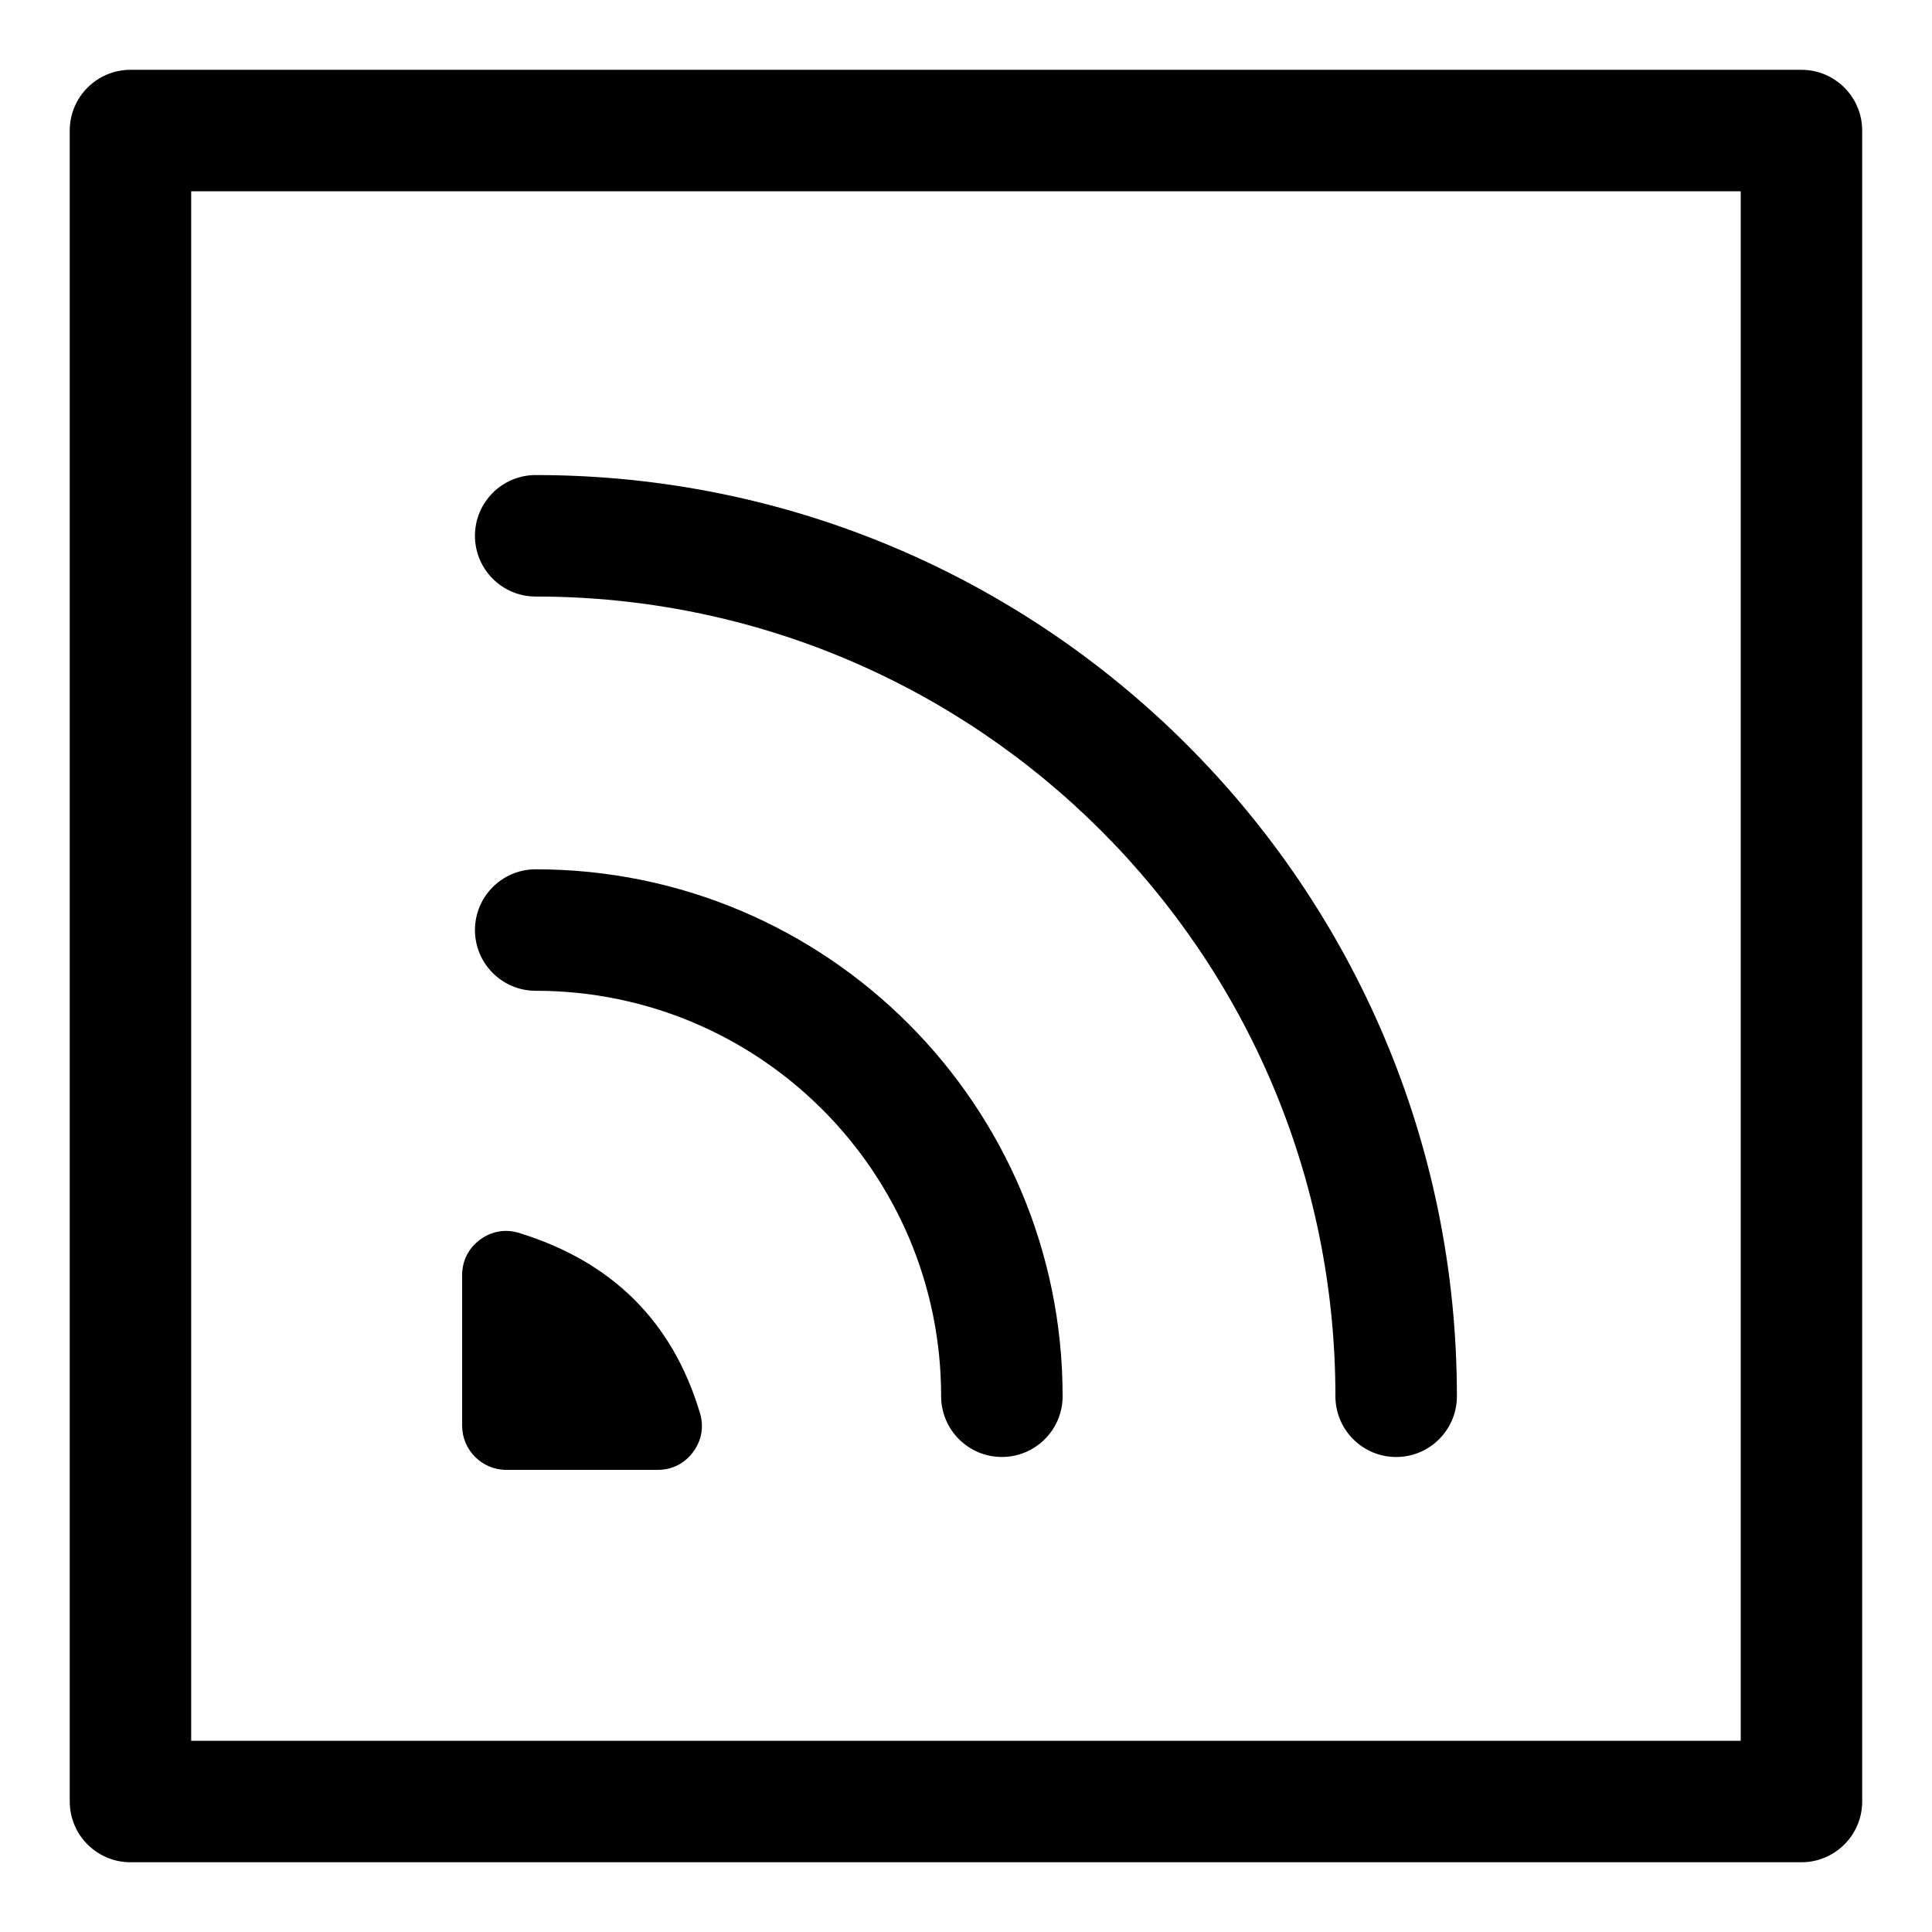
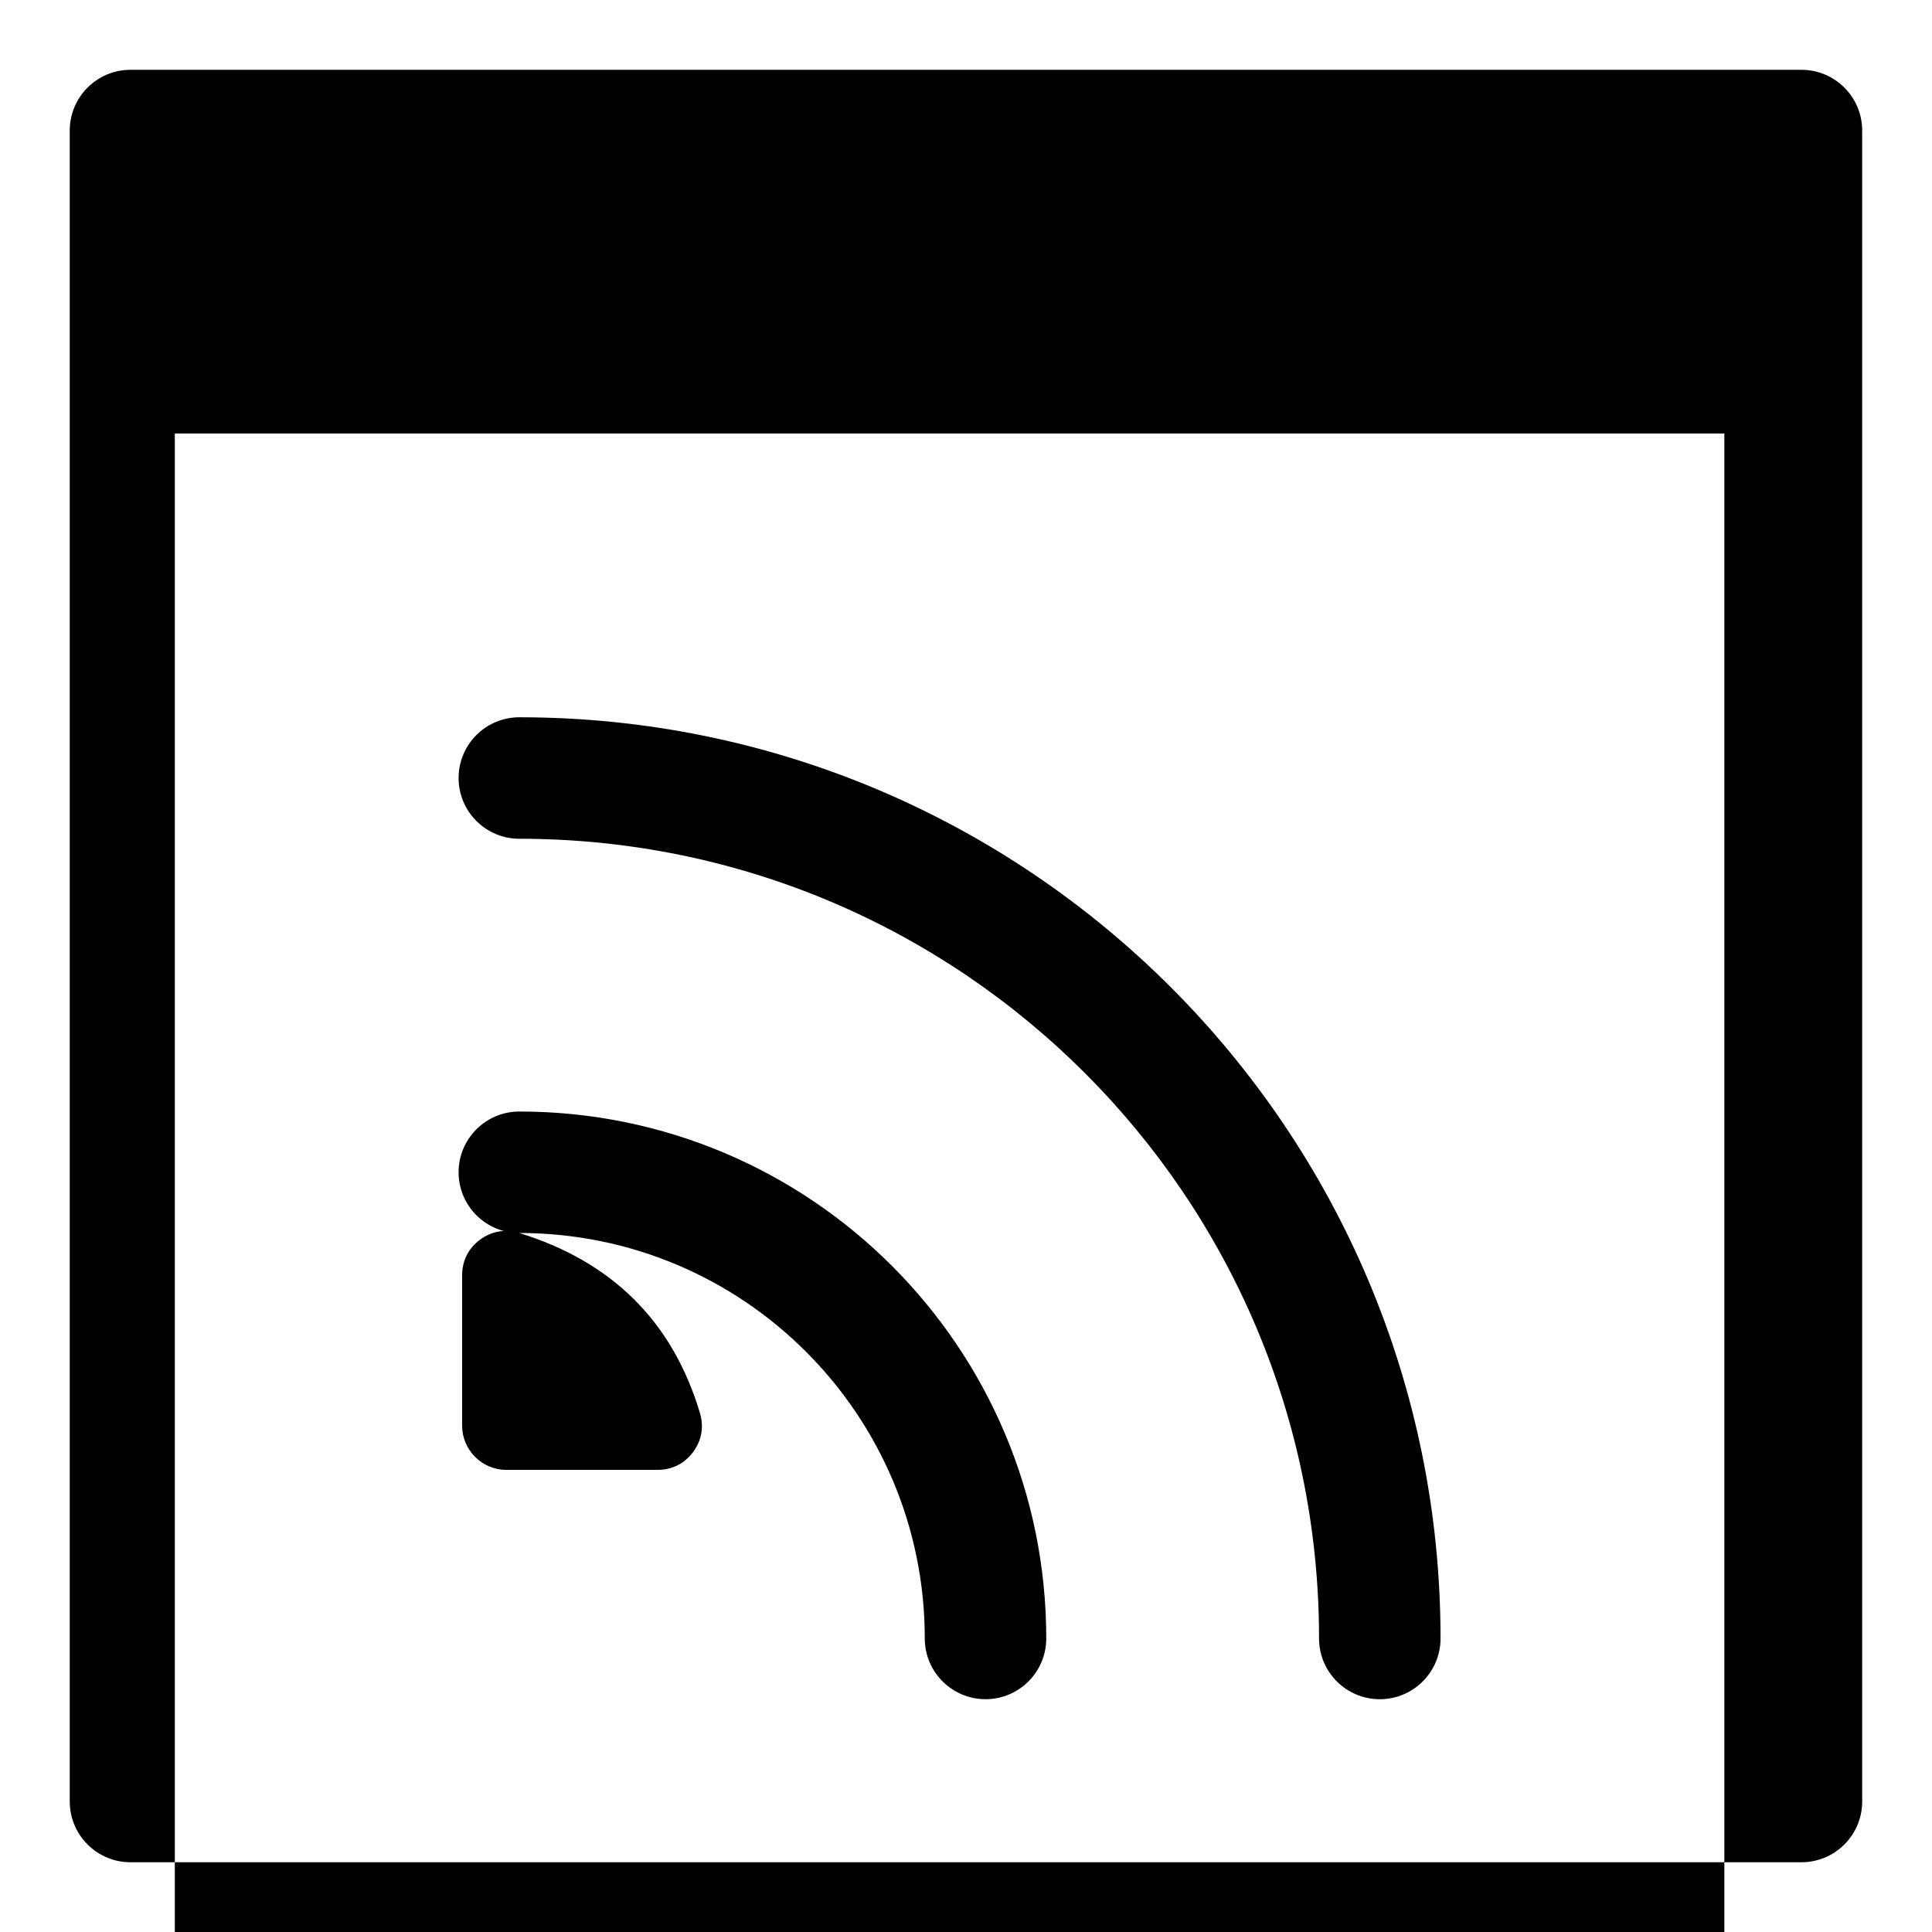
<svg xmlns="http://www.w3.org/2000/svg" fill="#000000" width="800px" height="800px" version="1.1" viewBox="144 144 512 512">
-   <path d="m178.58 162.5h442.82c8.887 0 16.098 7.211 16.098 16.098v442.82c0 8.887-7.211 16.098-16.098 16.098h-442.82c-8.887 0-16.098-7.211-16.098-16.098v-442.82c0-8.887 7.211-16.098 16.098-16.098zm103.05 308.26c24.441 7.559 40.566 23.293 47.867 47.715 1.09 3.656 0.453 7.269-1.828 10.34-2.281 3.066-5.562 4.715-9.387 4.715h-40.113c-6.438 0-11.699-5.262-11.699-11.699v-39.887c0-3.84 1.676-7.148 4.762-9.43 3.082-2.266 6.742-2.887 10.414-1.754zm4.336-64.191c-8.887 0-16.098-7.211-16.098-16.098 0-8.887 7.211-16.098 16.098-16.098 38.559 0 73.473 15.629 98.742 40.898s40.898 60.188 40.898 98.742c0 8.887-7.211 16.098-16.098 16.098-8.887 0-16.098-7.211-16.098-16.098 0-29.668-12.031-56.543-31.469-75.98-19.438-19.453-46.312-31.469-75.98-31.469zm0-104.48c-8.887 0-16.098-7.211-16.098-16.098s7.211-16.098 16.098-16.098c67.41 0 128.44 27.328 172.62 71.508 44.18 44.18 71.508 105.21 71.508 172.62 0 8.887-7.211 16.098-16.098 16.098-8.887 0-16.098-7.211-16.098-16.098 0-58.523-23.715-111.52-62.074-149.86-38.344-38.359-91.336-62.074-149.86-62.074zm319.34-107.4h-410.64v410.64h410.64z" />
+   <path d="m178.58 162.5h442.82c8.887 0 16.098 7.211 16.098 16.098v442.82c0 8.887-7.211 16.098-16.098 16.098h-442.82c-8.887 0-16.098-7.211-16.098-16.098v-442.82c0-8.887 7.211-16.098 16.098-16.098zm103.05 308.26c24.441 7.559 40.566 23.293 47.867 47.715 1.09 3.656 0.453 7.269-1.828 10.34-2.281 3.066-5.562 4.715-9.387 4.715h-40.113c-6.438 0-11.699-5.262-11.699-11.699v-39.887c0-3.84 1.676-7.148 4.762-9.43 3.082-2.266 6.742-2.887 10.414-1.754zc-8.887 0-16.098-7.211-16.098-16.098 0-8.887 7.211-16.098 16.098-16.098 38.559 0 73.473 15.629 98.742 40.898s40.898 60.188 40.898 98.742c0 8.887-7.211 16.098-16.098 16.098-8.887 0-16.098-7.211-16.098-16.098 0-29.668-12.031-56.543-31.469-75.98-19.438-19.453-46.312-31.469-75.98-31.469zm0-104.48c-8.887 0-16.098-7.211-16.098-16.098s7.211-16.098 16.098-16.098c67.41 0 128.44 27.328 172.62 71.508 44.18 44.18 71.508 105.21 71.508 172.62 0 8.887-7.211 16.098-16.098 16.098-8.887 0-16.098-7.211-16.098-16.098 0-58.523-23.715-111.52-62.074-149.86-38.344-38.359-91.336-62.074-149.86-62.074zm319.34-107.4h-410.64v410.64h410.64z" />
</svg>